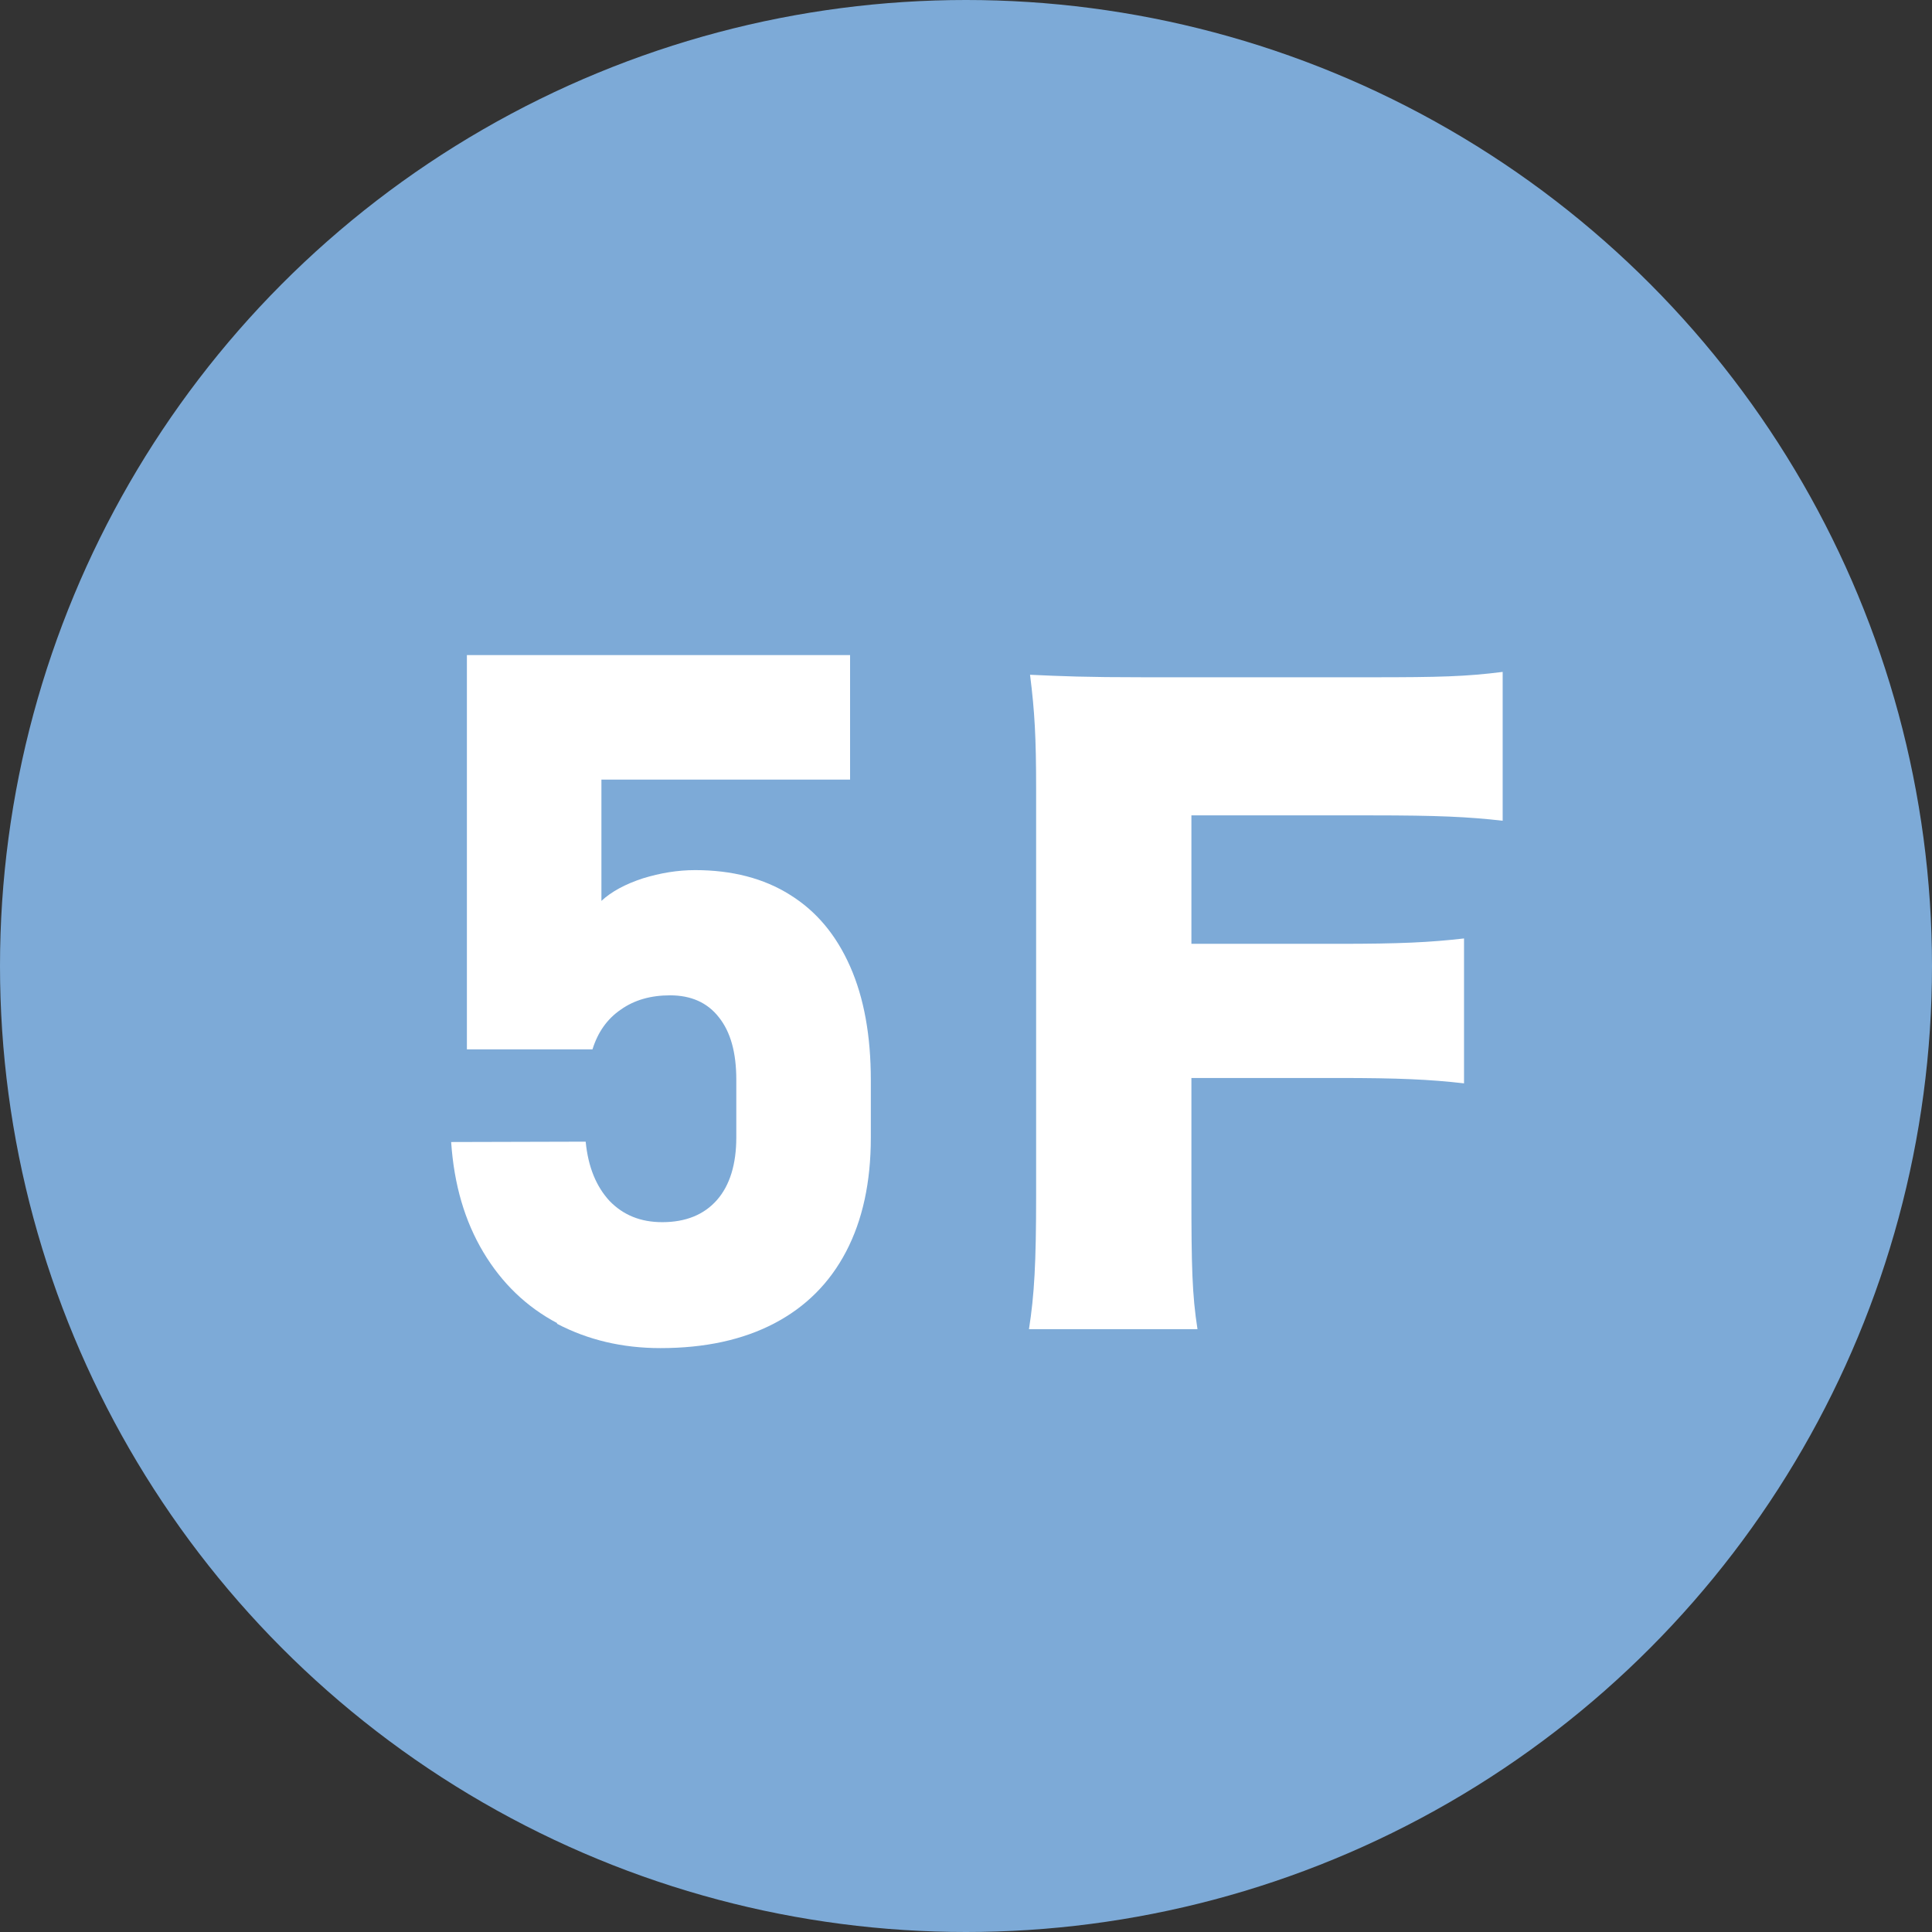
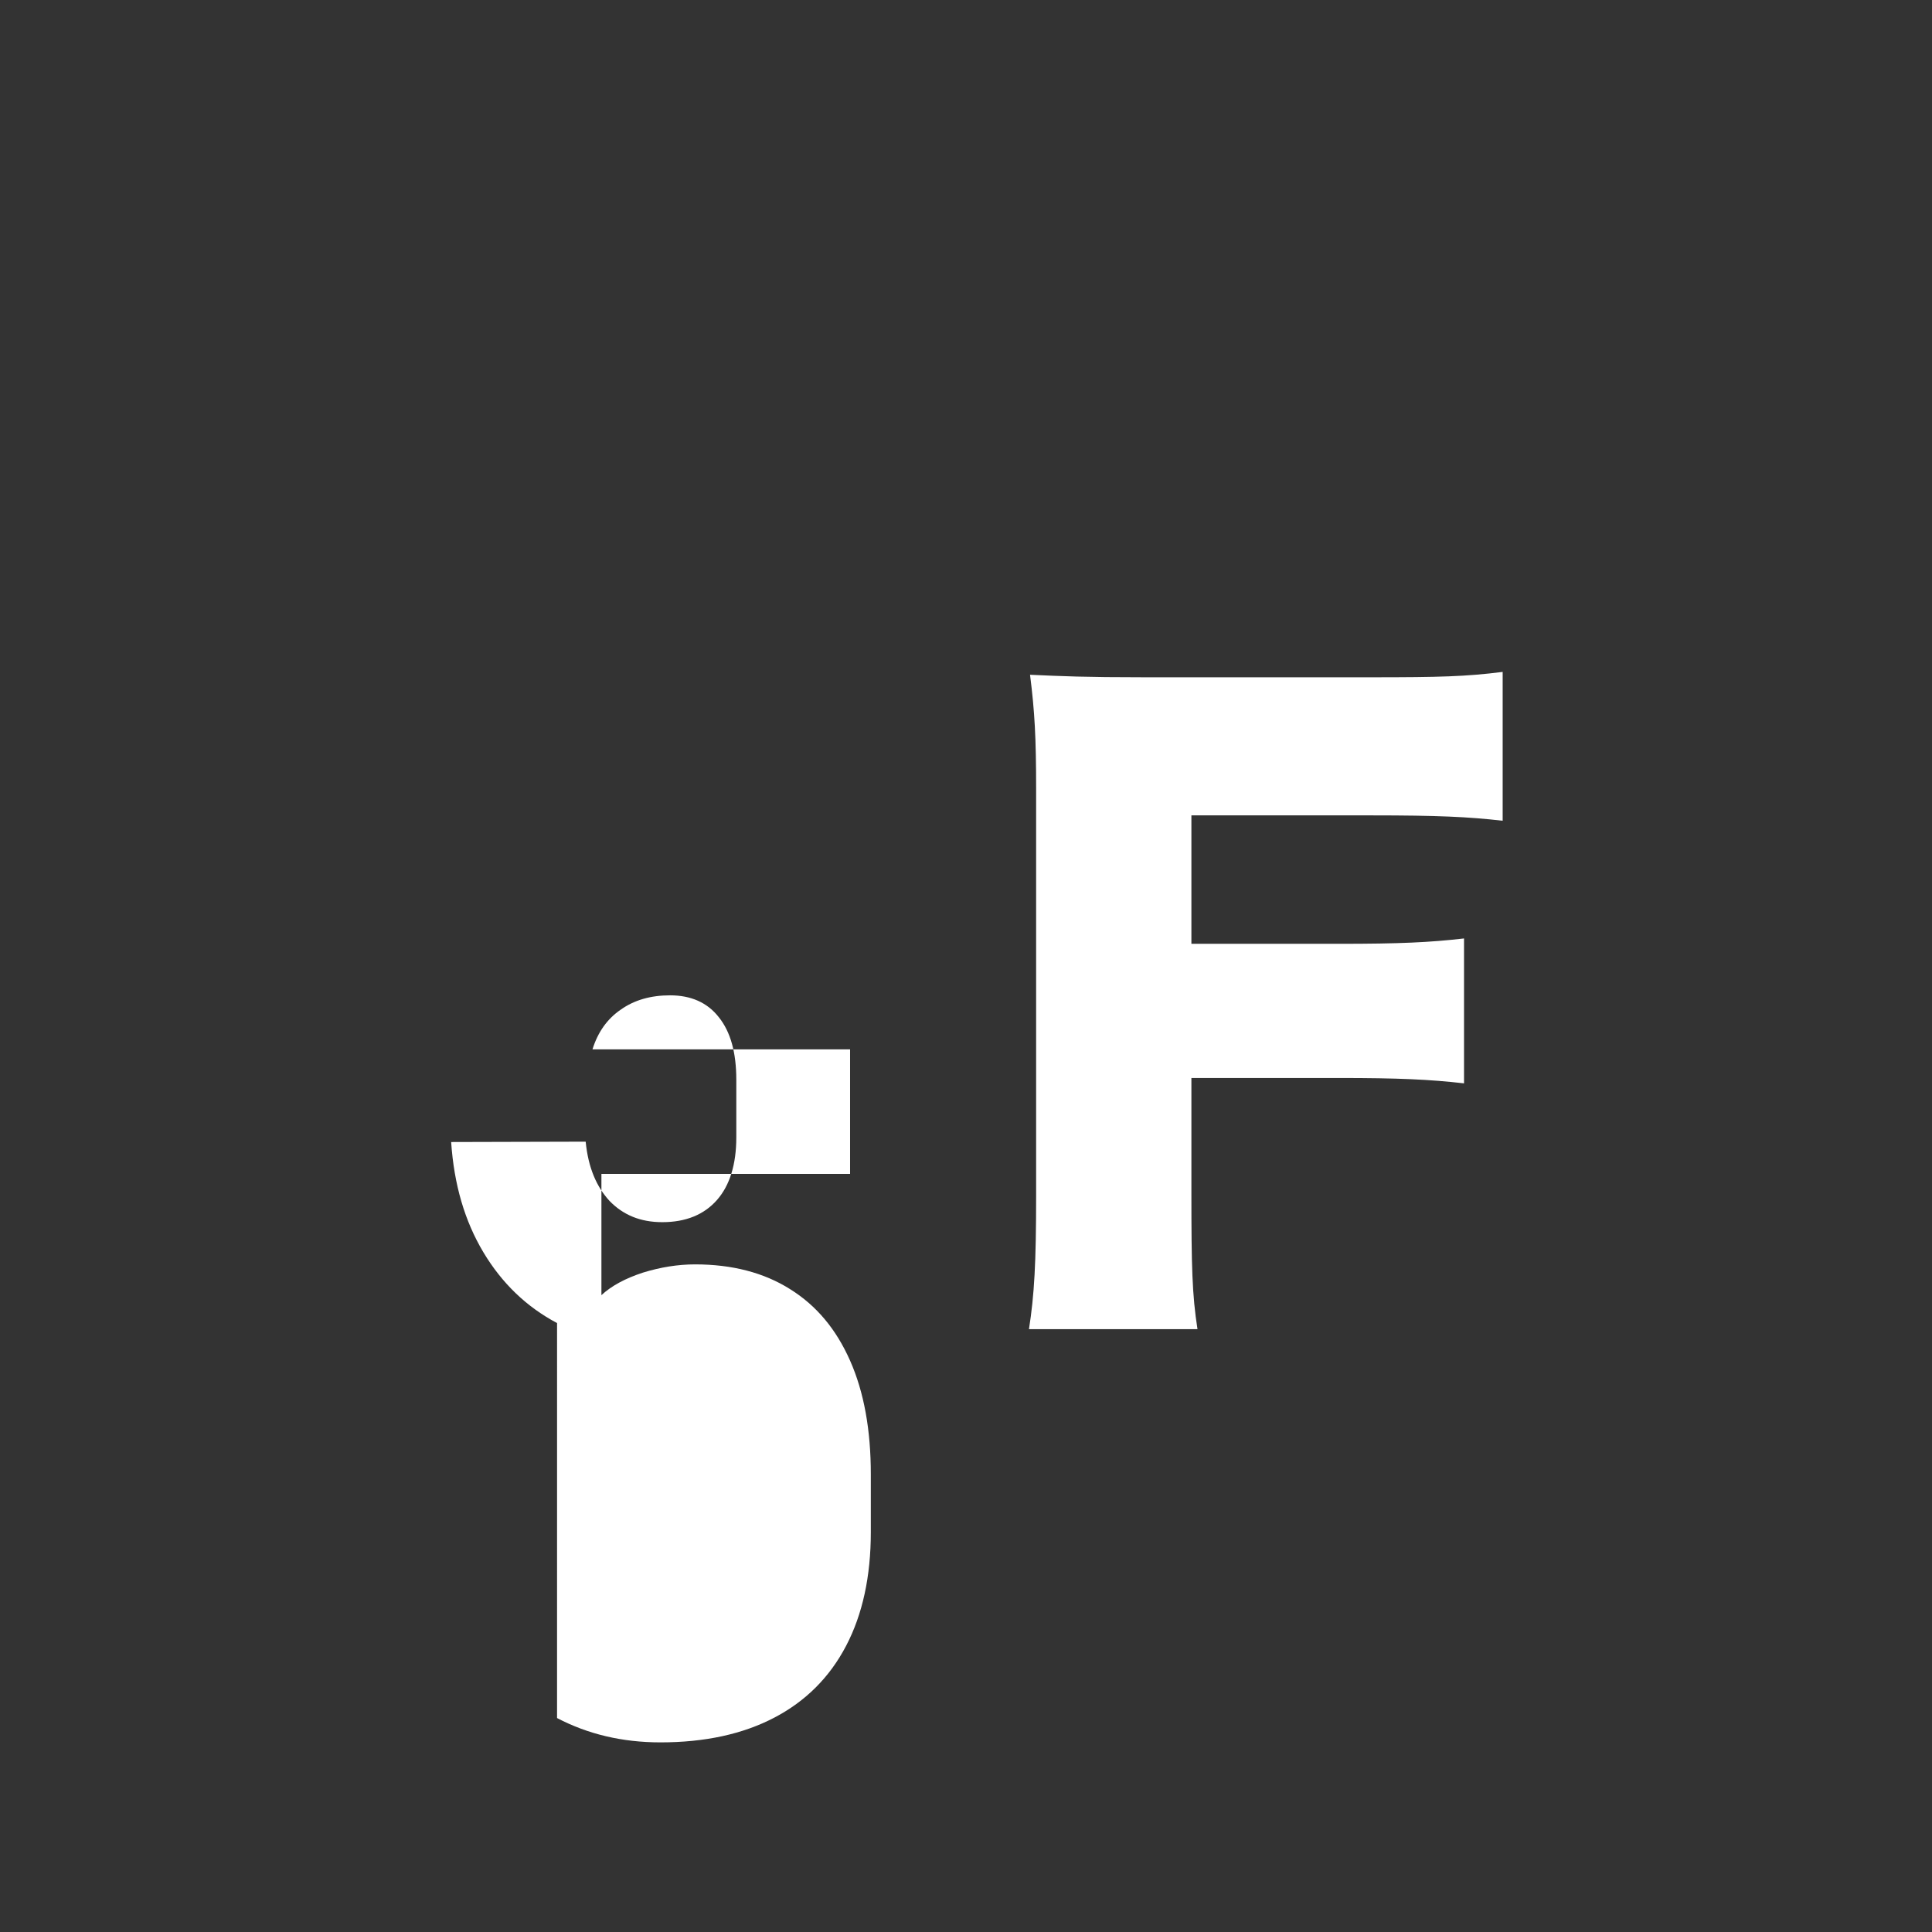
<svg xmlns="http://www.w3.org/2000/svg" id="_レイヤー_2" data-name="レイヤー 2" viewBox="0 0 54 54">
  <rect x="0" y="0" width="54" height="54" fill="#333333" stroke="none" />
  <defs>
    <style>
      .cls-1 {
        fill: #fff;
      }

      .cls-2 {
        fill: #7daad7;
      }
    </style>
  </defs>
  <g id="text">
    <g>
-       <circle class="cls-2" cx="27" cy="27" r="27" />
      <path class="cls-1" d="m33.3,33.34c0,2.06.02,2.85.17,3.81h-4.71c.15-.96.2-1.84.2-3.74v-11.35c0-1.45-.04-2.17-.17-3.2.9.04,1.51.07,3.2.07h6.33c1.93,0,2.65-.02,3.68-.15v4.16c-.96-.11-1.82-.15-3.66-.15h-5.04v3.59h4.12c1.71,0,2.54-.04,3.5-.15v4.05c-.96-.11-1.84-.15-3.5-.15h-4.12v3.22Z" />
-       <path class="cls-1" d="m15.57,36.98c-.85-.45-1.54-1.11-2.06-1.98-.52-.87-.82-1.89-.9-3.08h0s3.76-.01,3.76-.01h0c.07.72.3,1.26.67,1.66.38.39.86.59,1.47.59.66,0,1.17-.21,1.53-.62s.54-1,.54-1.75v-1.61c0-.76-.16-1.34-.49-1.75-.32-.41-.78-.61-1.36-.61-.54,0-1,.13-1.38.4-.38.26-.64.63-.79,1.11h-3.51v-11.02h10.71v3.48h-6.95v3.39c.28-.26.67-.47,1.16-.63.49-.15.97-.23,1.46-.23,1.03,0,1.92.23,2.65.69.74.46,1.29,1.12,1.68,2s.58,1.94.58,3.18v1.61c0,1.24-.23,2.3-.69,3.18-.46.88-1.13,1.55-2.01,2.01-.88.46-1.94.69-3.18.69-1.07,0-2.03-.23-2.89-.68Z" />
+       <path class="cls-1" d="m15.57,36.98c-.85-.45-1.54-1.11-2.06-1.98-.52-.87-.82-1.89-.9-3.08h0s3.76-.01,3.76-.01h0c.07.72.3,1.26.67,1.66.38.39.86.59,1.47.59.66,0,1.17-.21,1.53-.62s.54-1,.54-1.75v-1.61c0-.76-.16-1.34-.49-1.75-.32-.41-.78-.61-1.36-.61-.54,0-1,.13-1.38.4-.38.26-.64.63-.79,1.11h-3.51h10.71v3.48h-6.95v3.39c.28-.26.67-.47,1.16-.63.49-.15.97-.23,1.46-.23,1.03,0,1.92.23,2.65.69.74.46,1.29,1.12,1.68,2s.58,1.94.58,3.18v1.61c0,1.24-.23,2.3-.69,3.18-.46.88-1.13,1.55-2.01,2.01-.88.46-1.94.69-3.18.69-1.07,0-2.03-.23-2.89-.68Z" />
    </g>
  </g>
</svg>